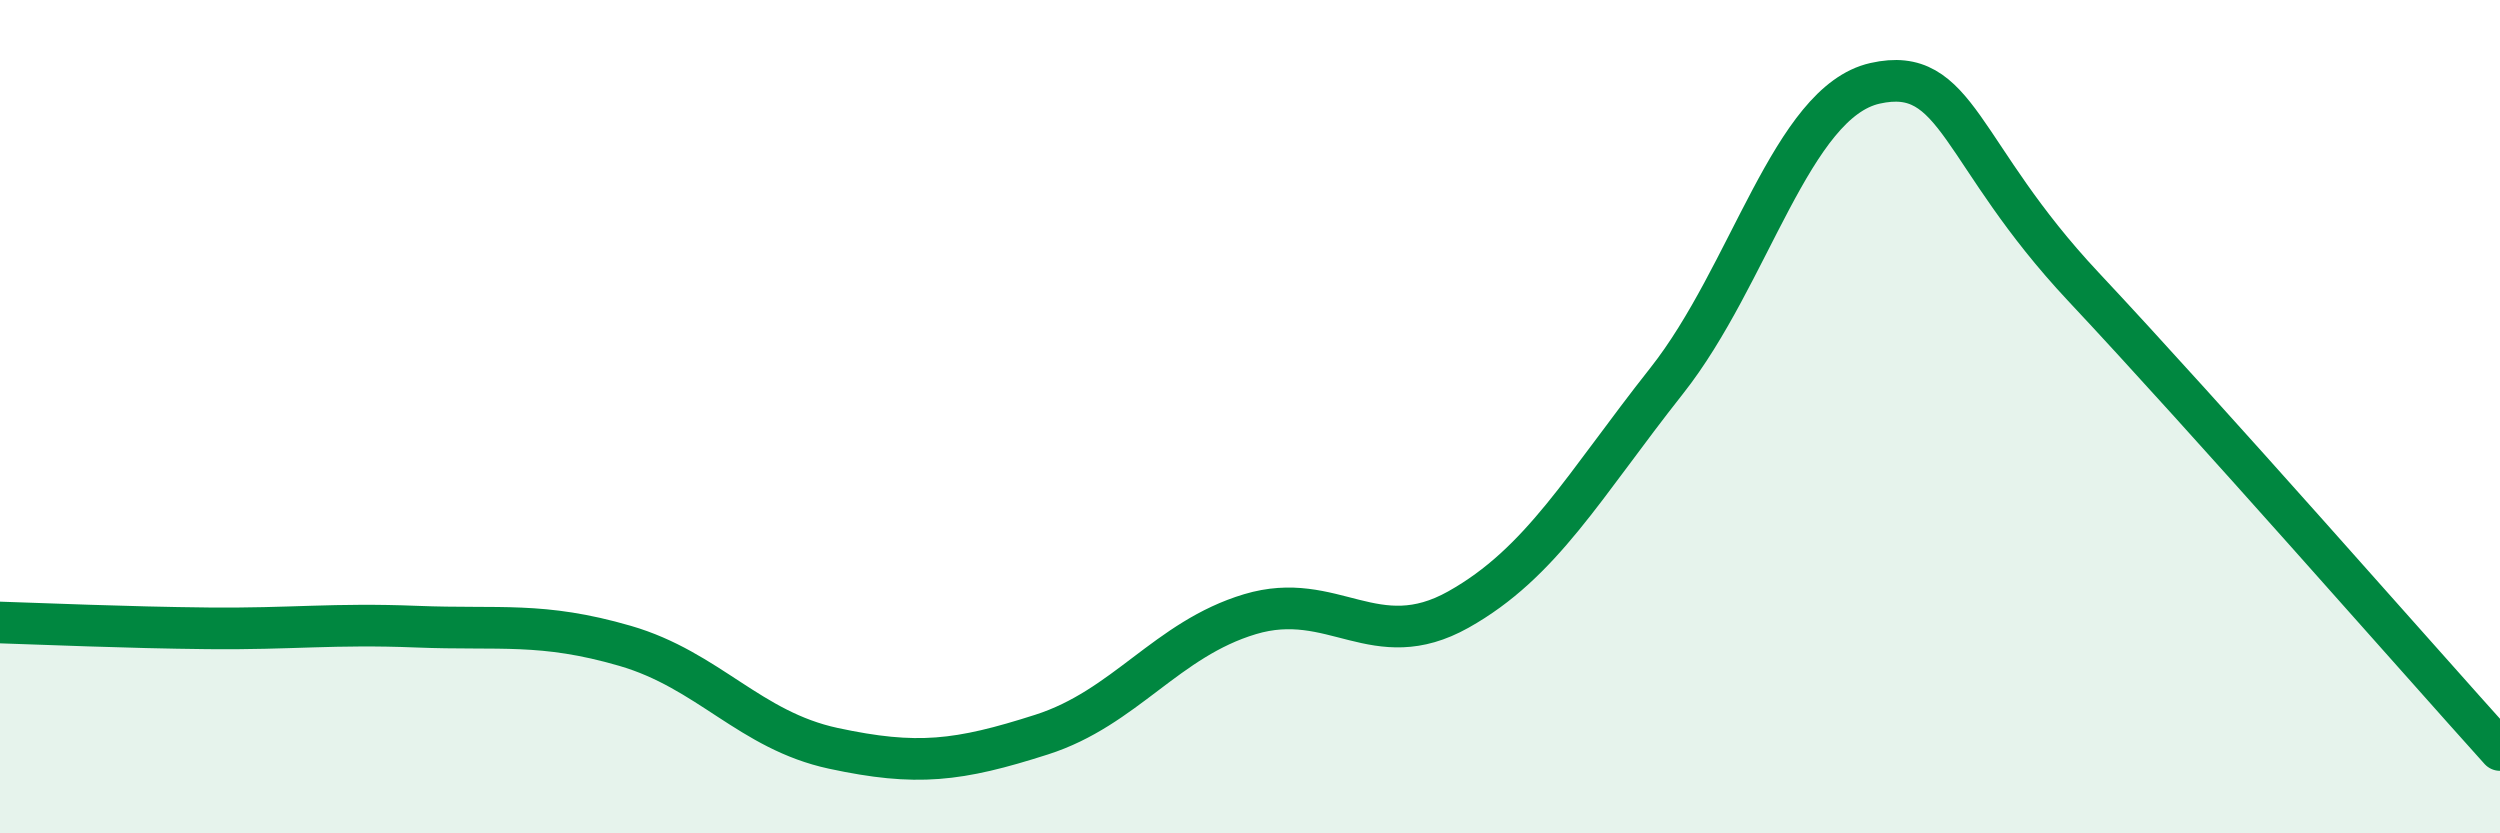
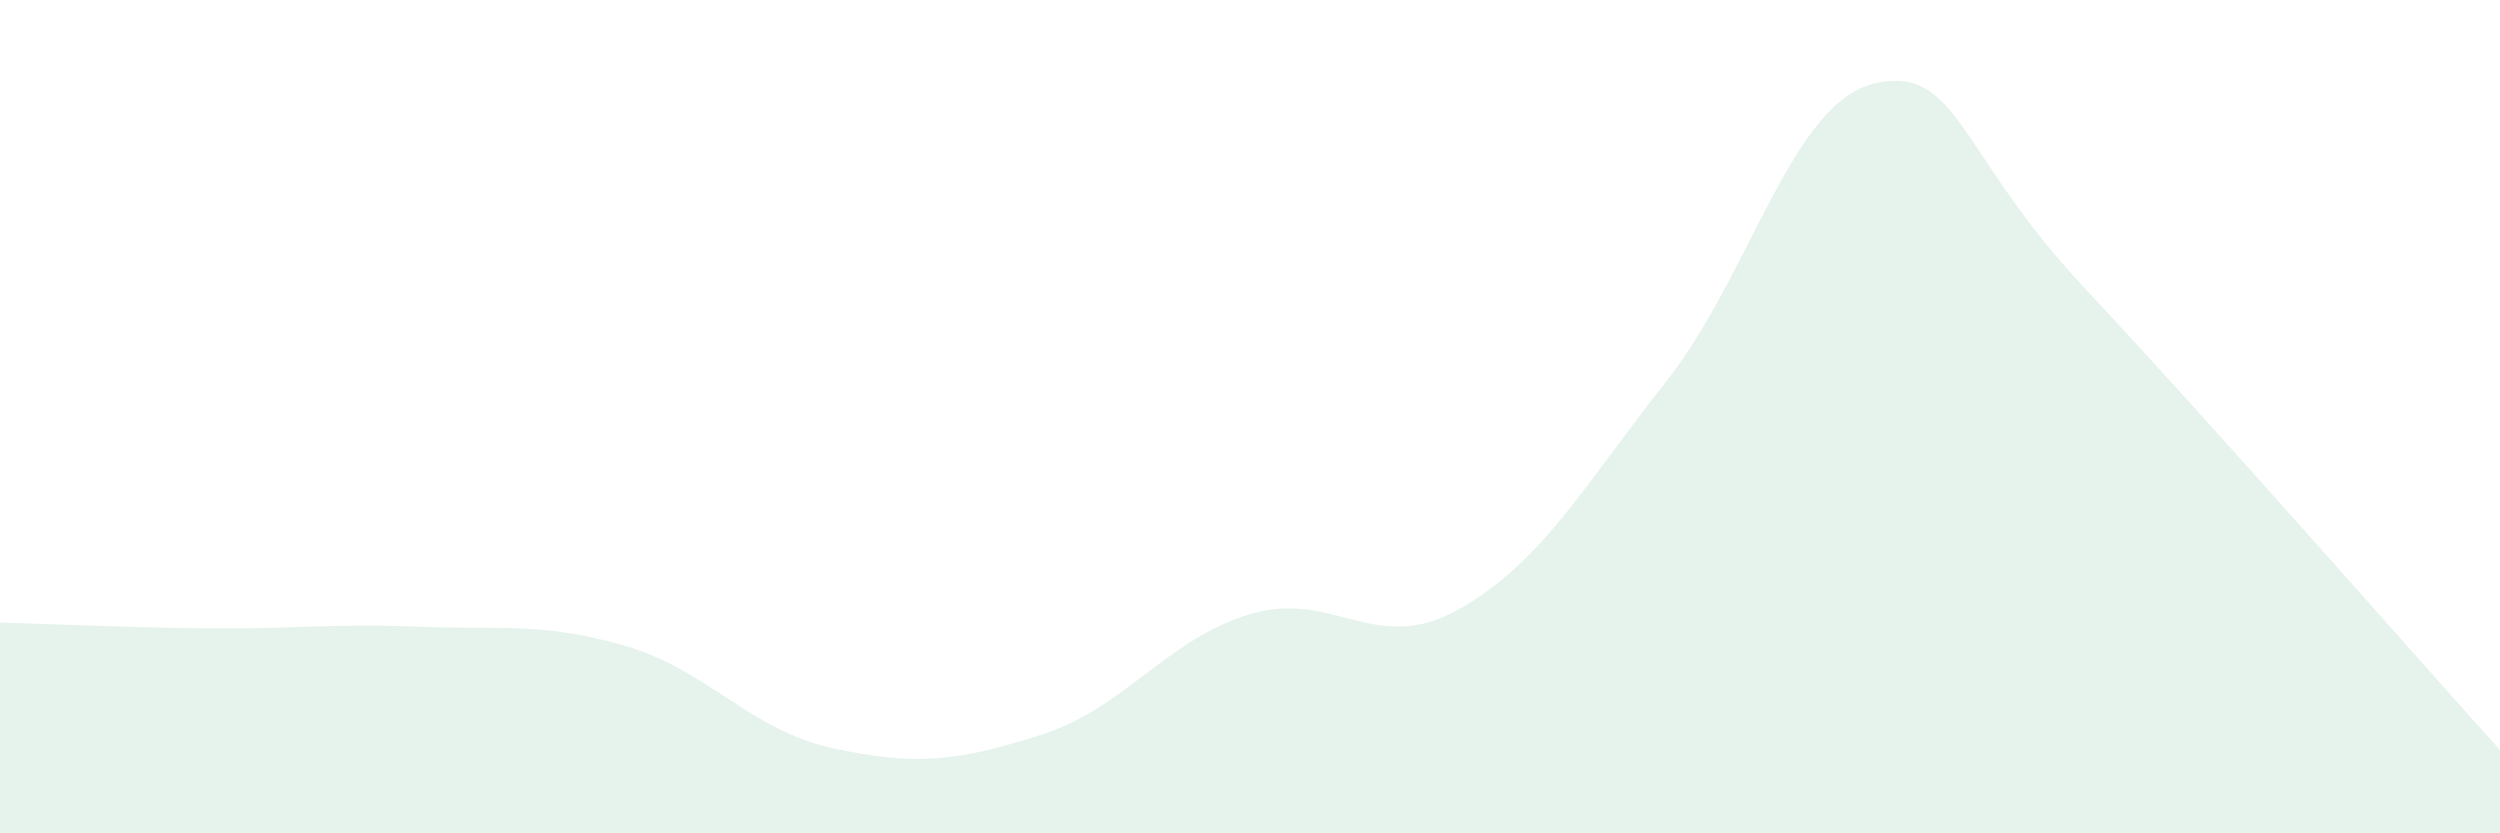
<svg xmlns="http://www.w3.org/2000/svg" width="60" height="20" viewBox="0 0 60 20">
  <path d="M 0,14.94 C 1,14.97 3,15.06 5,15.08 C 7,15.1 8,14.96 10,15.04 C 12,15.12 13,14.92 15,15.5 C 17,16.08 18,17.53 20,17.96 C 22,18.39 23,18.27 25,17.63 C 27,16.99 28,15.34 30,14.74 C 32,14.14 33,15.75 35,14.63 C 37,13.51 38,11.67 40,9.14 C 42,6.61 43,2.45 45,2 C 47,1.55 47,3.68 50,6.88 C 53,10.08 58,15.78 60,18L60 20L0 20Z" fill="#008740" opacity="0.1" stroke-linecap="round" stroke-linejoin="round" />
-   <path d="M 0,14.94 C 1,14.97 3,15.06 5,15.08 C 7,15.1 8,14.96 10,15.04 C 12,15.12 13,14.92 15,15.5 C 17,16.08 18,17.53 20,17.96 C 22,18.39 23,18.27 25,17.63 C 27,16.99 28,15.34 30,14.74 C 32,14.14 33,15.75 35,14.63 C 37,13.51 38,11.67 40,9.14 C 42,6.61 43,2.45 45,2 C 47,1.55 47,3.68 50,6.88 C 53,10.08 58,15.78 60,18" stroke="#008740" stroke-width="1" fill="none" stroke-linecap="round" stroke-linejoin="round" />
</svg>